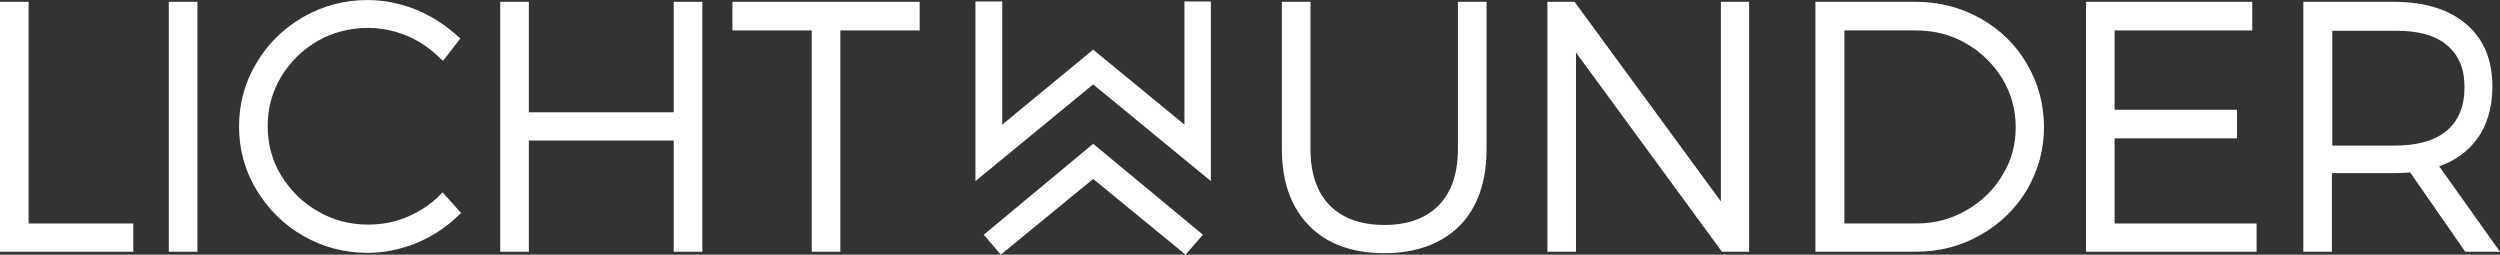
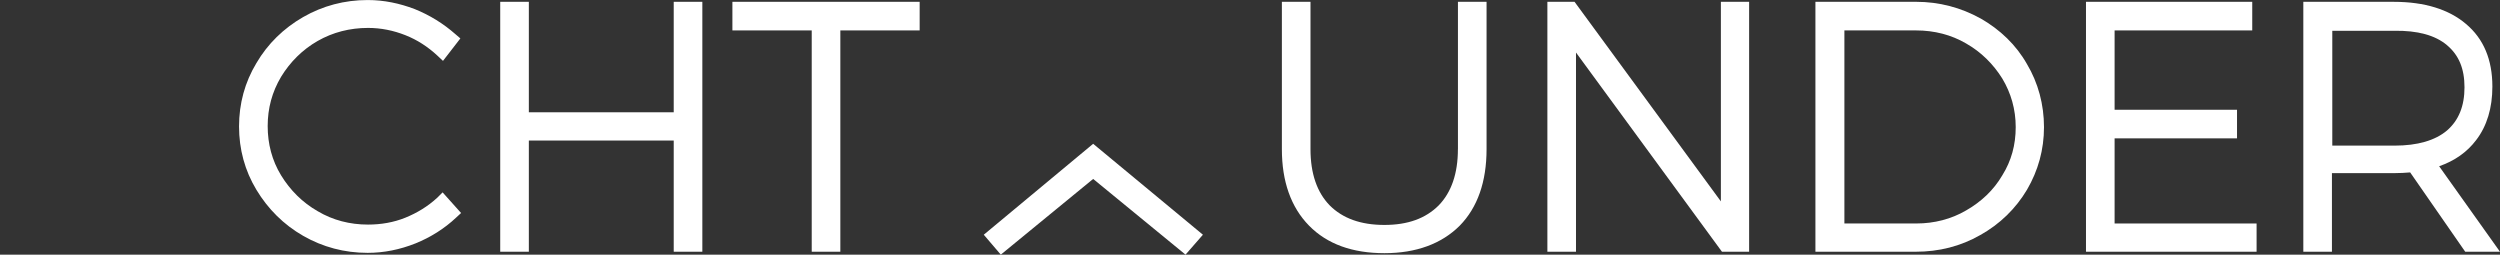
<svg xmlns="http://www.w3.org/2000/svg" id="Layer_2" data-name="Layer 2" viewBox="0 0 1259.79 128.32">
  <rect x="0" y="0" width="1259.79" height="128.32" fill="#333333" stroke="none" />
  <defs>
    <style>      .cls-1 {        fill: #fff;        stroke-width: 0px;      }    </style>
  </defs>
  <g id="_Слой_1" data-name="Слой 1">
    <g>
-       <polygon class="cls-1" points="14.42 .91 0 .91 0 126.85 67.17 126.85 67.17 112.62 14.42 112.62 14.42 .91" />
-       <rect class="cls-1" x="85.06" y=".91" width="14.42" height="125.94" />
      <path class="cls-1" d="M220.31,99.66c-4.75,4.38-10.22,7.67-16.06,10.04-5.84,2.37-12.23,3.47-18.8,3.47-9.13,0-17.7-2.19-25.37-6.75-7.67-4.38-13.87-10.59-18.44-18.07s-6.75-15.88-6.75-24.82,2.19-17.16,6.75-24.82c4.56-7.48,10.77-13.69,18.44-18.07s16.24-6.57,25.37-6.57c6.57,0,12.78,1.28,18.8,3.65,6.02,2.37,11.32,5.84,16.06,10.22l2.92,2.74,8.76-11.32-2.56-2.19c-6.02-5.29-12.78-9.49-20.44-12.59-7.67-2.92-15.51-4.56-23.73-4.56-11.68,0-22.63,2.92-32.49,8.58-9.86,5.66-17.89,13.51-23.55,23.18-5.84,9.67-8.76,20.44-8.76,31.94s2.92,22.27,8.76,31.94c5.84,9.67,13.69,17.52,23.55,23.18,9.86,5.66,20.81,8.58,32.49,8.58,8.21,0,16.24-1.64,24.09-4.75,7.67-3.1,14.6-7.48,20.44-12.96l2.56-2.37-9.31-10.4-2.74,2.74Z" />
      <polygon class="cls-1" points="339.5 56.58 266.49 56.58 266.49 .91 252.07 .91 252.07 126.85 266.49 126.85 266.49 70.82 339.5 70.82 339.5 126.85 353.92 126.85 353.92 .91 339.5 .91 339.5 56.58" />
      <polygon class="cls-1" points="369.07 15.33 409.04 15.33 409.04 126.85 423.46 126.85 423.46 15.33 463.43 15.33 463.43 .91 369.07 .91 369.07 15.33" />
      <path class="cls-1" d="M734.66,75.2c0,12.23-3.29,21.72-9.67,28.29-6.57,6.57-15.51,9.86-27.38,9.86s-20.99-3.29-27.56-9.86c-6.39-6.57-9.67-16.06-9.67-28.29V.91h-14.42v74.29c0,16.24,4.56,29.2,13.69,38.51,9.13,9.31,21.9,13.87,37.97,13.87s28.84-4.75,37.97-13.87c8.94-9.13,13.51-22.09,13.51-38.51V.91h-14.42v74.29Z" />
      <polygon class="cls-1" points="867.18 101.48 793.44 .91 779.75 .91 779.75 126.85 794.17 126.85 794.17 26.47 867.72 126.85 881.41 126.85 881.41 .91 867.18 .91 867.18 101.48" />
      <path class="cls-1" d="M998.05,9.31c-9.86-5.48-20.81-8.4-32.49-8.4h-50.74v125.94h50.56c11.68,0,22.63-2.74,32.49-8.4,9.86-5.48,17.89-13.32,23.55-22.82,5.66-9.67,8.58-20.26,8.58-31.58s-2.92-22.27-8.58-31.76c-5.48-9.67-13.51-17.34-23.36-23ZM965.74,112.62h-36.32V15.33h36.14c9.13,0,17.7,2.19,25.19,6.57,7.67,4.38,13.69,10.4,18.25,17.7,4.38,7.3,6.75,15.51,6.75,24.46s-2.19,16.97-6.75,24.28c-4.38,7.48-10.59,13.32-18.25,17.7h0c-7.48,4.38-16.06,6.57-25.01,6.57Z" />
      <polygon class="cls-1" points="1065.58 69.72 1127.27 69.72 1127.27 55.31 1065.58 55.31 1065.58 15.33 1134.94 15.33 1134.94 .91 1051.16 .91 1051.16 126.85 1137.13 126.85 1137.13 112.62 1065.58 112.62 1065.58 69.72" />
      <path class="cls-1" d="M1229.12,83.78c7.85-2.74,14.05-7.12,18.62-13.14,5.48-7.12,8.21-16.24,8.21-27.01,0-13.51-4.38-24.09-13.32-31.58-8.58-7.3-20.81-11.13-36.32-11.13h-45.63v125.94h14.42v-39.61h31.21c3.1,0,5.84-.18,8.21-.37l27.74,39.97h17.52l-30.66-43.08ZM1233.14,22.82c5.84,4.93,8.76,11.68,8.76,21.17s-2.92,16.61-8.76,21.72c-6.02,5.11-14.97,7.67-26.47,7.67h-31.39V15.51h31.21c11.68-.18,20.63,2.19,26.65,7.3Z" />
-       <polygon class="cls-1" points="596.86 62.79 550.86 25.01 505.05 62.79 505.05 .73 491.54 .73 491.54 91.26 550.86 42.53 610.18 91.26 610.18 .73 596.86 .73 596.86 62.79" />
      <polygon class="cls-1" points="495.74 118.28 504.32 128.32 550.86 90.17 597.4 128.32 606.17 118.28 550.86 72.46 495.74 118.28" />
    </g>
  </g>
</svg>